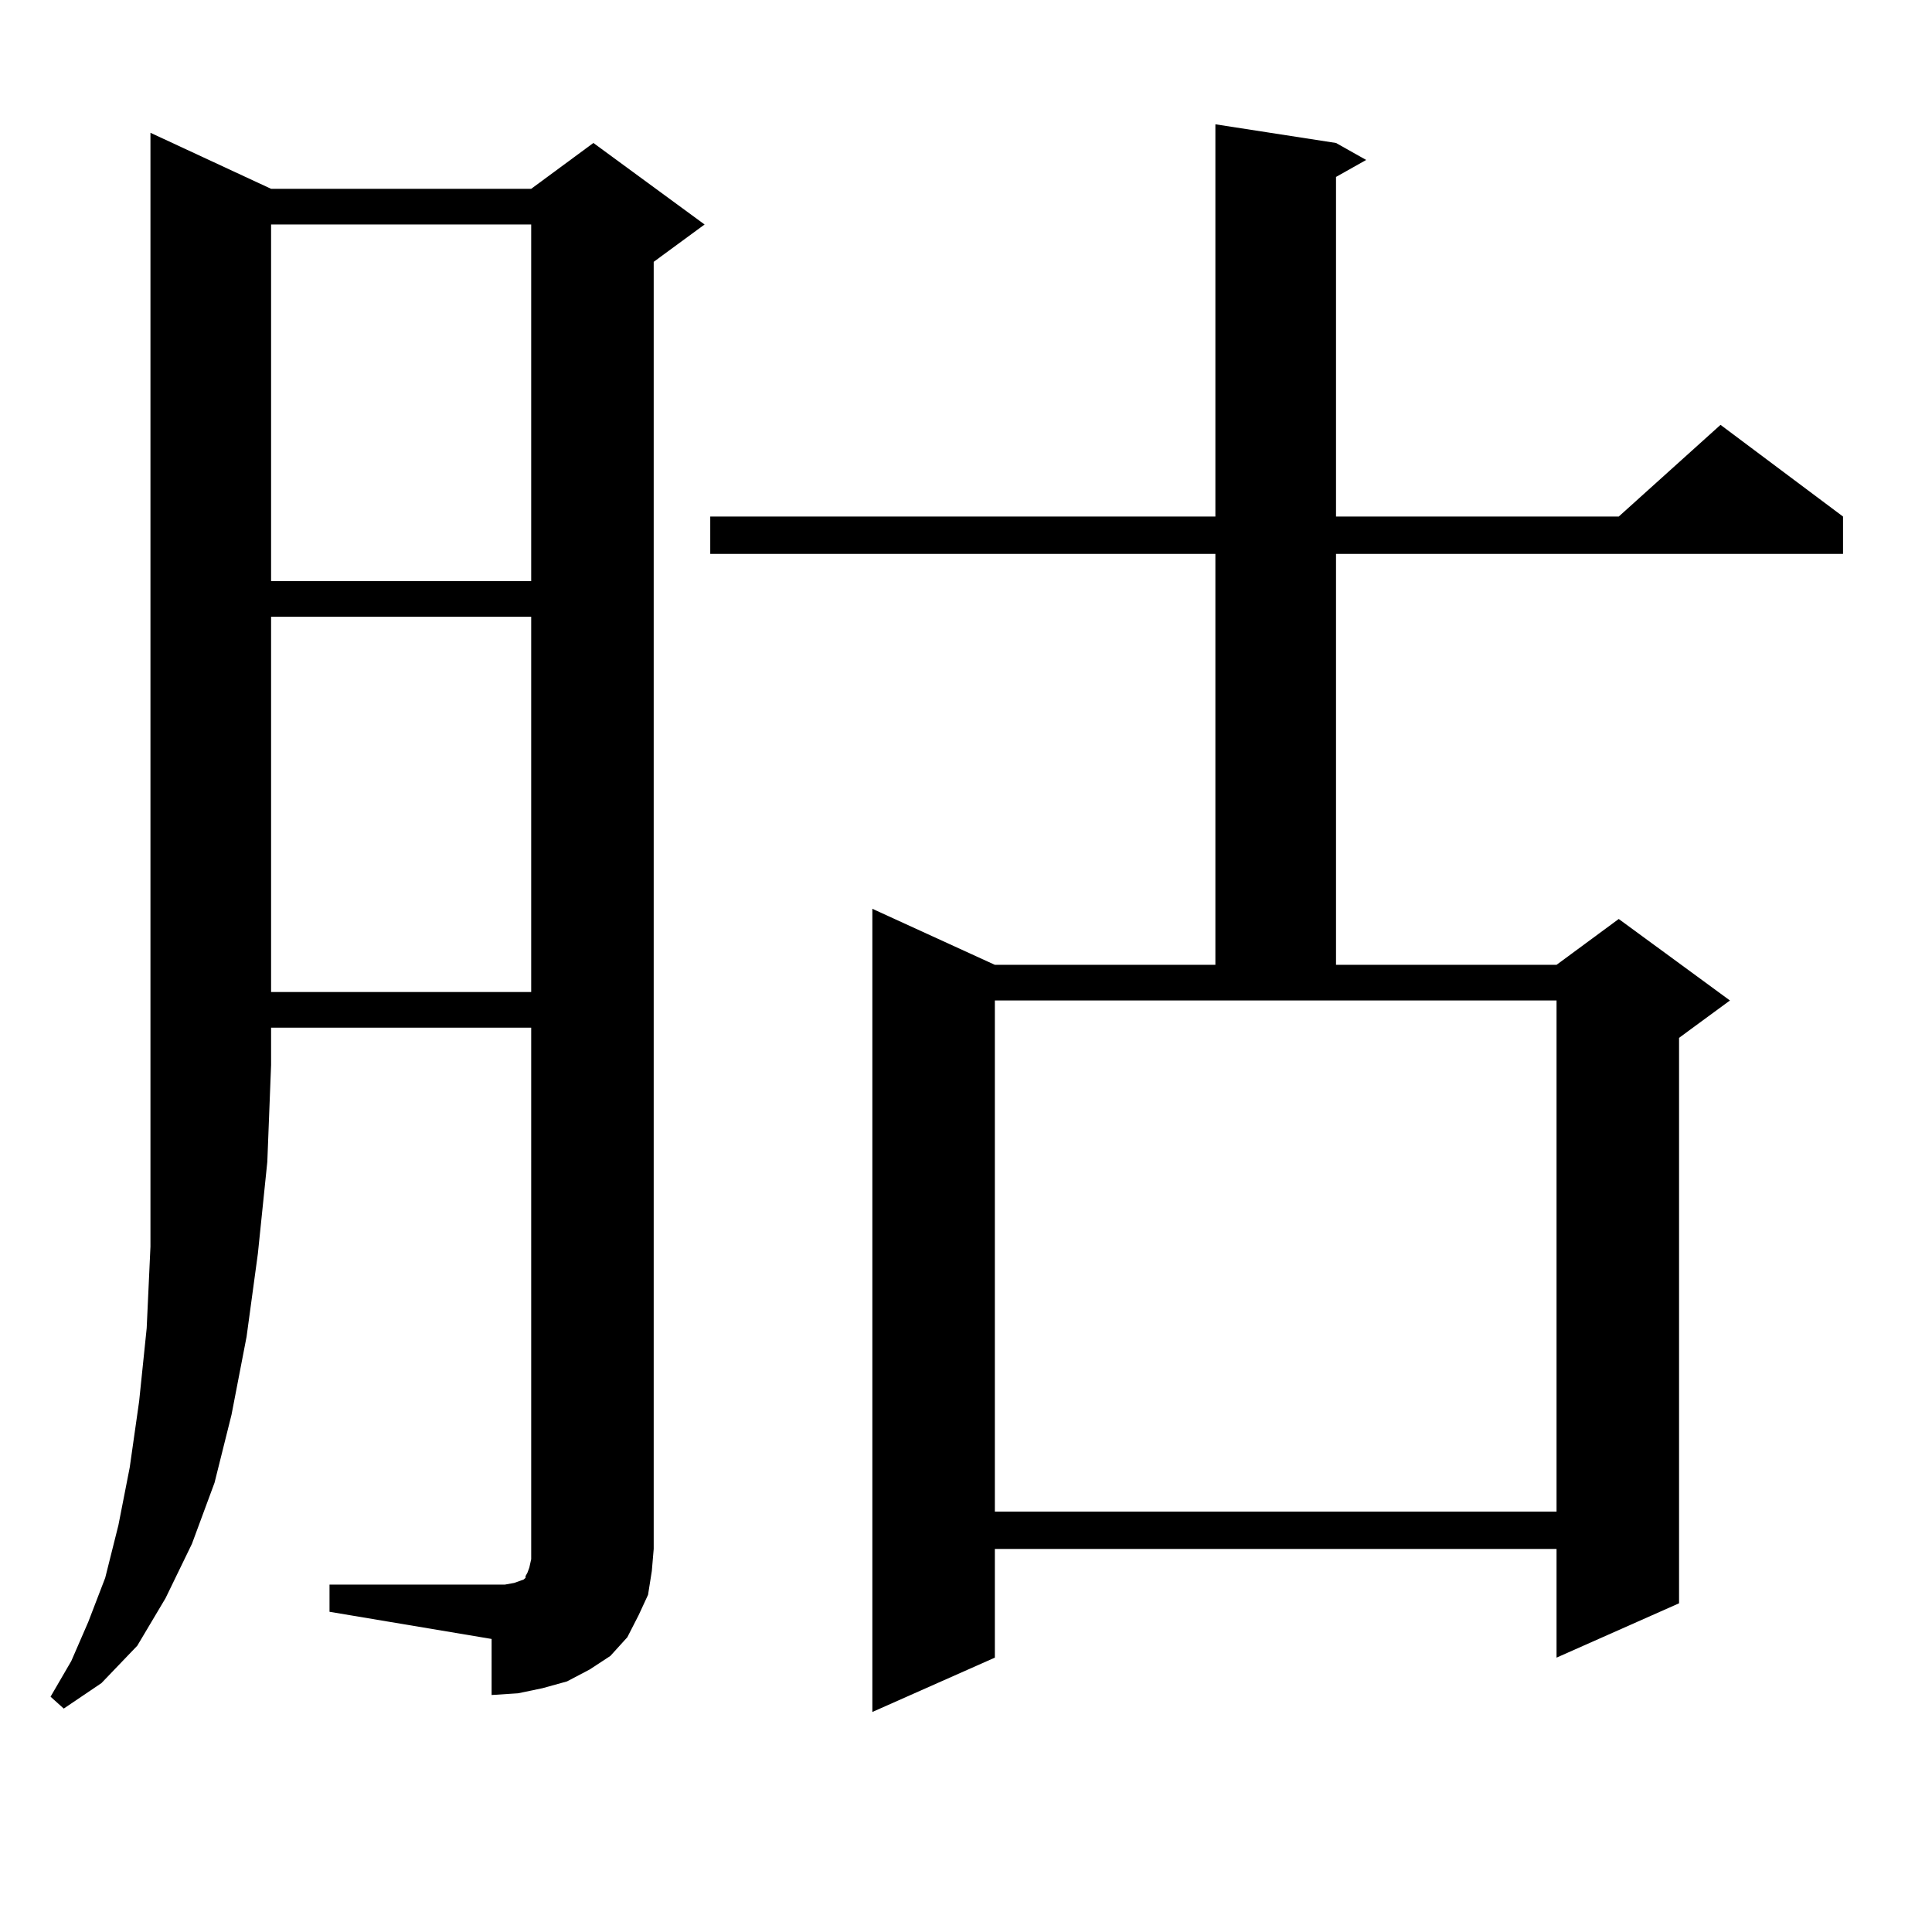
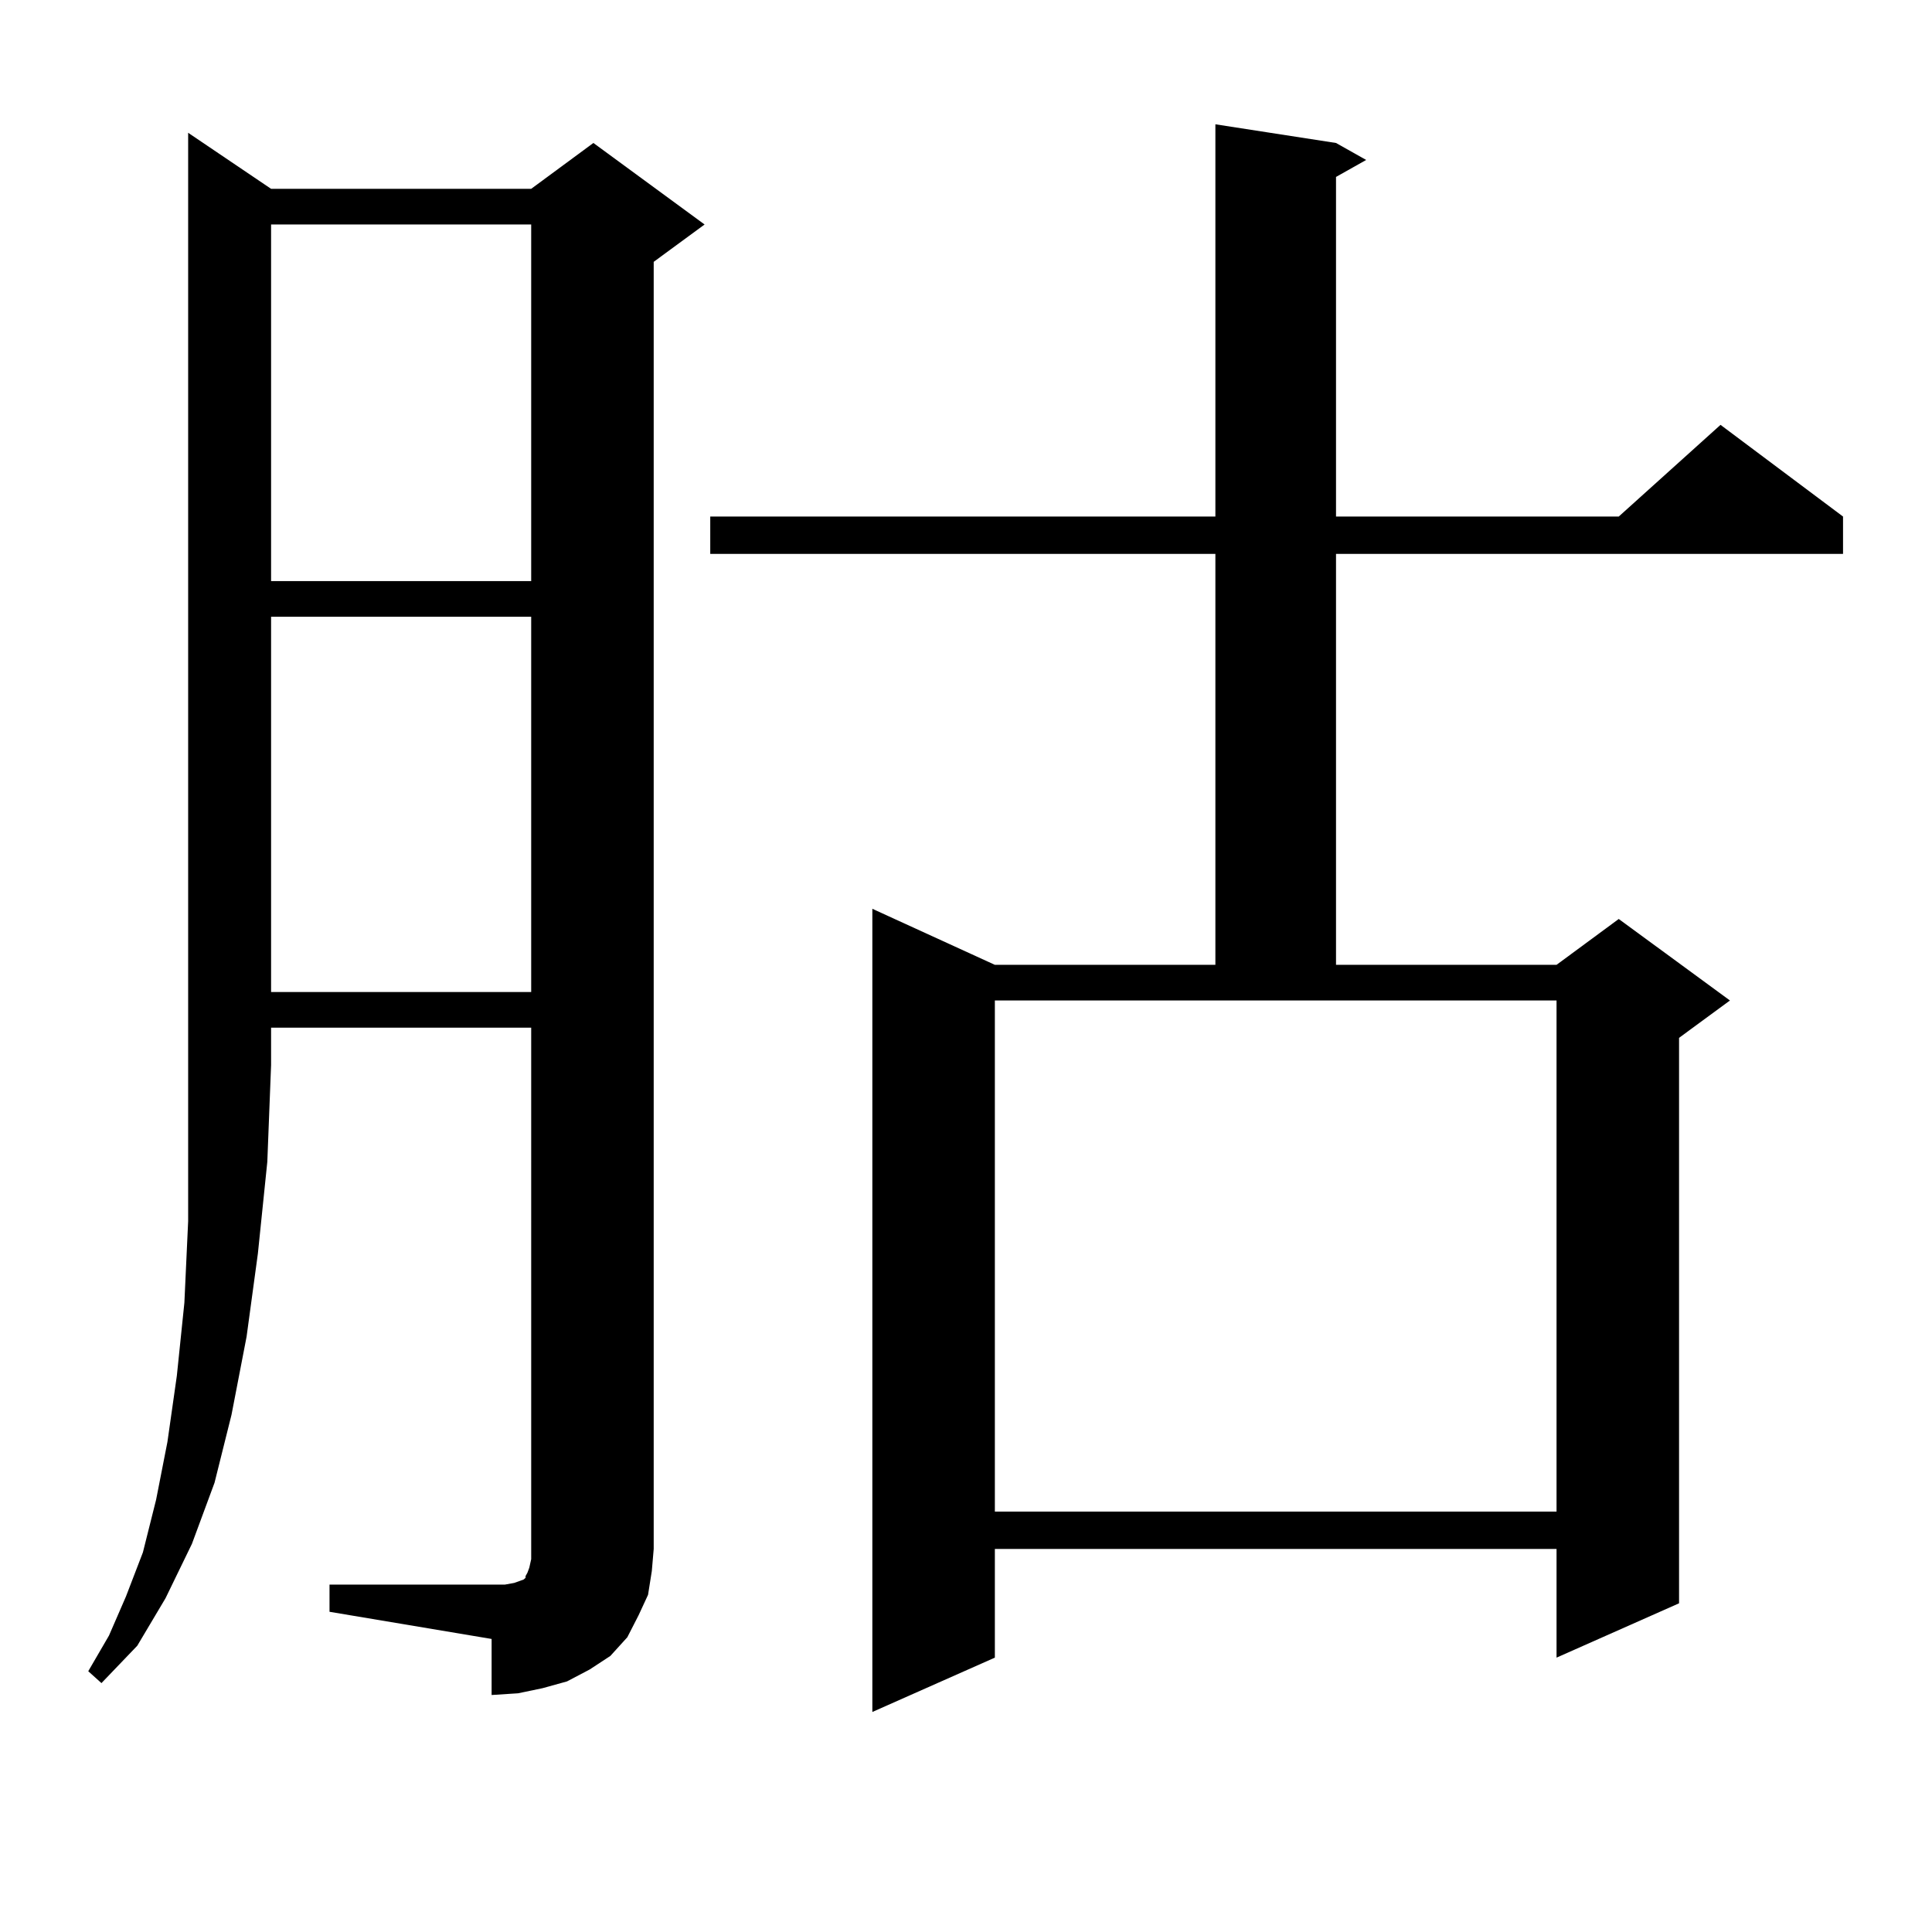
<svg xmlns="http://www.w3.org/2000/svg" version="1.1" id="图层_1" x="0px" y="0px" width="1000px" height="1000px" viewBox="0 0 1000 1000" enable-background="new 0 0 1000 1000" xml:space="preserve">
-   <path d="M140.313,97.734h134.631l32.194-23.73l57.56,42.188l-26.341,19.336v666.211l-0.976,11.426l-1.951,12.305l-4.878,10.547  l-5.854,11.426l-8.78,9.668l-10.731,7.031l-11.707,6.152l-12.683,3.516l-12.683,2.637l-13.658,0.879V848.32l-83.9-14.063v-14.063  h83.9h6.829l4.878-0.879l4.878-1.758l0.976-0.879v-0.879l0.976-1.758l0.976-2.637l0.976-4.395V531.914H140.313v19.336l-1.951,50.098  l-4.878,47.461l-5.854,43.066l-7.805,40.43l-8.78,35.156l-11.707,31.641l-13.658,28.125l-14.634,24.609l-18.536,19.336  l-19.512,13.184l-6.829-6.152l10.731-18.457l8.78-20.215l8.78-22.852l6.829-27.246l5.854-29.883l4.878-34.277l3.902-37.793  l1.951-42.188v-44.824V551.25V68.73L140.313,97.734z M140.313,116.191v184.57h134.631v-184.57H140.313z M140.313,319.219v194.238  h134.631V319.219H140.313z M691.52,74.004l15.609,8.789l-15.609,8.789v175.781h146.338l52.682-47.461l63.413,47.461v19.336H691.52  v212.695h114.144l32.194-23.73l57.56,42.188l-26.341,19.336v292.676l-63.413,28.125v-56.25H514.938v56.25l-63.413,28.125V470.391  l63.413,29.004h114.144V286.699H367.625v-19.336h261.457V64.336L691.52,74.004z M514.938,782.402h290.725V517.852H514.938V782.402z" />
+   <path d="M140.313,97.734h134.631l32.194-23.73l57.56,42.188l-26.341,19.336v666.211l-0.976,11.426l-1.951,12.305l-4.878,10.547  l-5.854,11.426l-8.78,9.668l-10.731,7.031l-11.707,6.152l-12.683,3.516l-12.683,2.637l-13.658,0.879V848.32l-83.9-14.063v-14.063  h83.9h6.829l4.878-0.879l4.878-1.758l0.976-0.879v-0.879l0.976-1.758l0.976-2.637l0.976-4.395V531.914H140.313v19.336l-1.951,50.098  l-4.878,47.461l-5.854,43.066l-7.805,40.43l-8.78,35.156l-11.707,31.641l-13.658,28.125l-14.634,24.609l-18.536,19.336  l-6.829-6.152l10.731-18.457l8.78-20.215l8.78-22.852l6.829-27.246l5.854-29.883l4.878-34.277l3.902-37.793  l1.951-42.188v-44.824V551.25V68.73L140.313,97.734z M140.313,116.191v184.57h134.631v-184.57H140.313z M140.313,319.219v194.238  h134.631V319.219H140.313z M691.52,74.004l15.609,8.789l-15.609,8.789v175.781h146.338l52.682-47.461l63.413,47.461v19.336H691.52  v212.695h114.144l32.194-23.73l57.56,42.188l-26.341,19.336v292.676l-63.413,28.125v-56.25H514.938v56.25l-63.413,28.125V470.391  l63.413,29.004h114.144V286.699H367.625v-19.336h261.457V64.336L691.52,74.004z M514.938,782.402h290.725V517.852H514.938V782.402z" />
</svg>